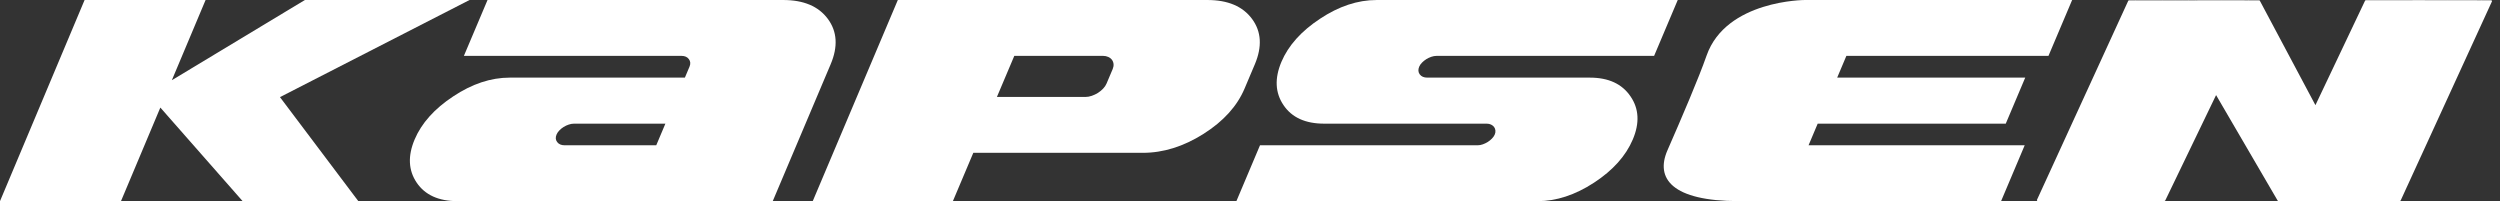
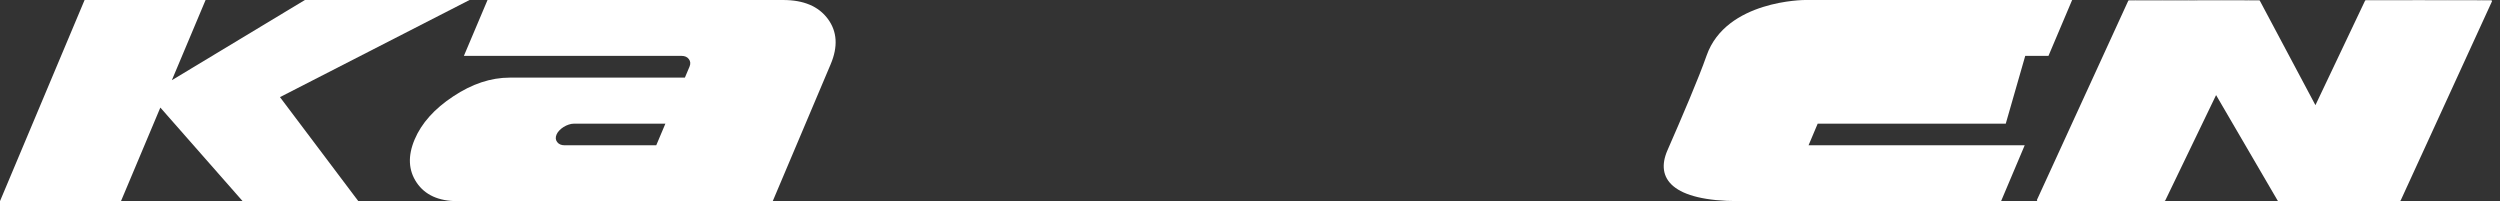
<svg xmlns="http://www.w3.org/2000/svg" width="261" height="21" viewBox="0 0 261 21" fill="none">
  <rect x="0" y="0" width="261" height="21" fill="#333333" stroke="none" />
  <path d="M252.776 16.256V16.252L260.156 0.155C260.171 0.127 260.166 0.094 260.148 0.068C260.129 0.043 260.098 0.027 260.063 0.027L259.047 0.025C259.041 0.023 259.041 0.009 259.035 0.009H259.028C259.021 0.009 259.023 0.023 259.013 0.025L258.354 0.024V0.023C258.354 0.023 258.351 0.024 258.35 0.024L255.563 0.019C255.562 0.019 255.562 0.013 255.556 0.013C255.547 0.013 255.547 0.019 255.544 0.019L252.793 0.017C252.793 0.017 252.793 0.014 252.79 0.014C252.789 0.014 252.79 0.017 252.79 0.017H252.09C252.087 0.017 252.087 0.014 252.083 0.014C252.079 0.014 252.079 0.017 252.076 0.017L249.317 0.021C249.315 0.019 249.317 0.016 249.315 0.016C249.315 0.016 249.312 0.019 249.307 0.021H247.116C247.113 0.021 247.114 0.016 247.109 0.016H247.106C247.104 0.016 247.104 0.021 247.1 0.021H247.003C246.961 0.021 246.926 0.044 246.909 0.078L241.731 10.979L235.928 0.078C235.911 0.05 235.877 0.032 235.842 0.032H234.76C234.752 0.028 234.752 0.014 234.74 0.014C234.728 0.014 234.728 0.028 234.719 0.032L234.065 0.031C234.065 0.031 234.061 0.026 234.058 0.026C234.054 0.026 234.054 0.031 234.049 0.031L233.353 0.028C233.351 0.028 233.353 0.026 233.349 0.026H233.348C233.347 0.026 233.347 0.028 233.344 0.028H231.988C231.981 0.028 231.981 0.015 231.971 0.015C231.962 0.015 231.965 0.027 231.959 0.028H230.58L229.223 0.032C229.216 0.028 229.216 0.017 229.207 0.017H229.204C229.195 0.017 229.198 0.028 229.189 0.032L228.517 0.034C228.508 0.032 228.508 0.016 228.498 0.016H228.494C228.485 0.016 228.485 0.032 228.477 0.034H227.821C227.817 0.034 227.817 0.028 227.817 0.028H227.812C227.809 0.028 227.809 0.034 227.804 0.034H227.114C227.112 0.034 227.112 0.028 227.109 0.028H227.104C227.101 0.028 227.101 0.034 227.099 0.034H225.749C225.737 0.032 225.743 0.018 225.73 0.018H225.728C225.716 0.018 225.716 0.032 225.707 0.034H225.047C225.047 0.034 225.047 0.032 225.042 0.032C225.042 0.032 225.042 0.034 225.04 0.034H224.342C224.339 0.034 224.339 0.032 224.338 0.032C224.334 0.032 224.334 0.034 224.334 0.034L223.002 0.032C222.988 0.028 222.974 0.018 222.958 0.021C222.952 0.021 222.954 0.032 222.946 0.032H222.28C222.24 0.032 222.203 0.054 222.185 0.091L219.659 5.601C219.659 5.606 219.649 5.606 219.649 5.61L219.651 5.619L217.833 9.583H217.832V9.584L216.641 12.182C216.641 12.185 216.635 12.184 216.635 12.186V12.193L214.885 16.013C214.883 16.023 214.867 16.023 214.867 16.033V16.052L212.66 20.863C212.648 20.891 212.65 20.923 212.67 20.951C212.69 20.977 212.721 20.993 212.756 20.993H213.347C213.35 20.993 213.35 21 213.356 21H213.362C213.369 21 213.369 20.993 213.371 20.993L213.993 20.991C213.996 20.991 213.996 20.997 213.999 20.997H214.008C214.008 20.997 214.008 20.993 214.01 20.991L214.638 20.989C214.642 20.991 214.642 20.993 214.642 20.993H214.649C214.652 20.993 214.65 20.991 214.652 20.989L218.585 20.988C218.586 20.988 218.586 20.993 218.59 20.993H218.595C218.597 20.993 218.597 20.988 218.602 20.988H219.231C219.231 20.988 219.232 20.989 219.235 20.989H219.238C219.238 20.989 219.238 20.988 219.241 20.988L221.178 20.985C221.182 20.985 221.182 20.993 221.187 20.993H221.188C221.194 20.993 221.192 20.986 221.197 20.985H221.823C221.824 20.985 221.824 20.989 221.83 20.989H221.835L221.836 20.985H223.963C223.966 20.985 223.966 20.988 223.967 20.988H223.971C223.973 20.988 223.972 20.985 223.973 20.985L224.621 20.983C224.627 20.985 224.625 20.997 224.636 20.997H224.637C224.646 20.997 224.646 20.985 224.655 20.983L225.265 20.982C225.272 20.985 225.272 20.996 225.279 20.996H225.283C225.29 20.996 225.29 20.985 225.294 20.982H225.913C225.918 20.982 225.917 20.989 225.921 20.989H225.924C225.931 20.989 225.928 20.982 225.933 20.982H225.961C226.003 20.982 226.038 20.959 226.055 20.927L231.359 9.927L237.794 20.956C237.814 20.982 237.847 20.996 237.881 20.996L241.357 20.995L250.539 20.986C250.577 20.986 250.617 20.964 250.632 20.928L251.302 19.462H251.305V19.459L252.77 16.262C252.77 16.262 252.775 16.262 252.775 16.258L252.776 16.256Z" fill="white" />
  <path d="M68.513 15.167L69.466 12.911H59.912C59.738 12.911 59.557 12.944 59.37 13.008C59.183 13.069 59.007 13.154 58.843 13.256C58.678 13.359 58.529 13.477 58.398 13.615C58.264 13.751 58.168 13.893 58.106 14.04C57.978 14.343 57.997 14.607 58.168 14.83C58.336 15.056 58.599 15.168 58.956 15.168L68.513 15.167ZM80.675 20.999H47.759C45.793 20.999 44.373 20.355 43.503 19.07C42.633 17.783 42.561 16.28 43.289 14.559C44.009 12.857 45.351 11.359 47.314 10.064C49.279 8.756 51.249 8.104 53.211 8.104H71.502L71.985 6.96C72.111 6.663 72.089 6.401 71.919 6.174C71.752 5.947 71.496 5.833 71.149 5.833H48.43L50.898 0.001H81.761C83.902 0.001 85.457 0.659 86.429 1.975C87.401 3.291 87.501 4.868 86.721 6.708L80.674 20.999L80.675 20.999Z" fill="white" />
-   <path d="M208.913 20.997C208.913 20.997 188.439 21 181.504 20.997C174.57 20.989 172.787 18.64 174.085 15.684C175.57 12.296 177.356 8.124 178.164 5.812C180.195 0 188.439 0 188.439 0H216.331L213.861 5.832H192.762L191.803 8.101H211.435L209.402 12.909H189.767L188.814 15.166H211.379L208.913 20.998V20.997Z" fill="white" />
-   <path d="M115.52 8.732L116.166 7.207C116.239 7.03 116.269 6.859 116.255 6.691C116.238 6.523 116.185 6.375 116.089 6.247C115.994 6.118 115.865 6.017 115.701 5.944C115.538 5.87 115.351 5.832 115.147 5.832H105.893L104.078 10.121H113.335C113.536 10.121 113.755 10.082 113.986 10.002C114.213 9.924 114.427 9.821 114.63 9.695C114.832 9.564 115.014 9.417 115.17 9.249C115.33 9.081 115.445 8.909 115.52 8.731V8.732ZM129.932 9.248C129.154 11.086 127.722 12.666 125.641 13.981C123.556 15.297 121.448 15.955 119.31 15.955H101.614L99.481 20.999H84.85L93.733 0.001H126.047C128.189 0.001 129.741 0.659 130.714 1.976C131.687 3.292 131.783 4.868 131.007 6.709L129.932 9.248Z" fill="white" />
-   <path d="M170.464 14.56C169.736 16.28 168.386 17.785 166.417 19.07C164.446 20.355 162.484 21 160.528 21H129.079L131.544 15.167H154.267C154.44 15.167 154.616 15.136 154.798 15.072C154.98 15.009 155.154 14.924 155.317 14.823C155.482 14.72 155.631 14.6 155.763 14.463C155.894 14.329 155.993 14.187 156.054 14.04C156.117 13.893 156.138 13.753 156.12 13.615C156.105 13.478 156.056 13.359 155.982 13.257C155.902 13.156 155.801 13.07 155.671 13.008C155.544 12.945 155.393 12.91 155.221 12.91H138.243C136.278 12.91 134.862 12.264 133.994 10.969C133.125 9.682 133.055 8.179 133.781 6.456C134.502 4.755 135.845 3.256 137.808 1.96C139.773 0.655 141.74 0.002 143.707 0.002H175.156L172.689 5.834H149.969C149.795 5.834 149.618 5.867 149.429 5.93C149.242 5.994 149.064 6.079 148.899 6.182C148.735 6.286 148.586 6.406 148.456 6.539C148.324 6.671 148.229 6.812 148.164 6.961C148.036 7.268 148.055 7.535 148.221 7.764C148.391 7.991 148.655 8.104 149.008 8.104H165.985C167.931 8.104 169.344 8.759 170.229 10.066C171.11 11.349 171.191 12.848 170.464 14.561L170.464 14.56Z" fill="white" />
+   <path d="M208.913 20.997C208.913 20.997 188.439 21 181.504 20.997C174.57 20.989 172.787 18.64 174.085 15.684C175.57 12.296 177.356 8.124 178.164 5.812C180.195 0 188.439 0 188.439 0H216.331L213.861 5.832H192.762H211.435L209.402 12.909H189.767L188.814 15.166H211.379L208.913 20.998V20.997Z" fill="white" />
  <path d="M49.018 0.001H31.83L17.941 8.374L21.463 0.001H8.831L0 20.999H12.63L16.74 11.23L25.33 20.999H37.409L29.229 10.14L49.018 0.001Z" fill="white" />
</svg>